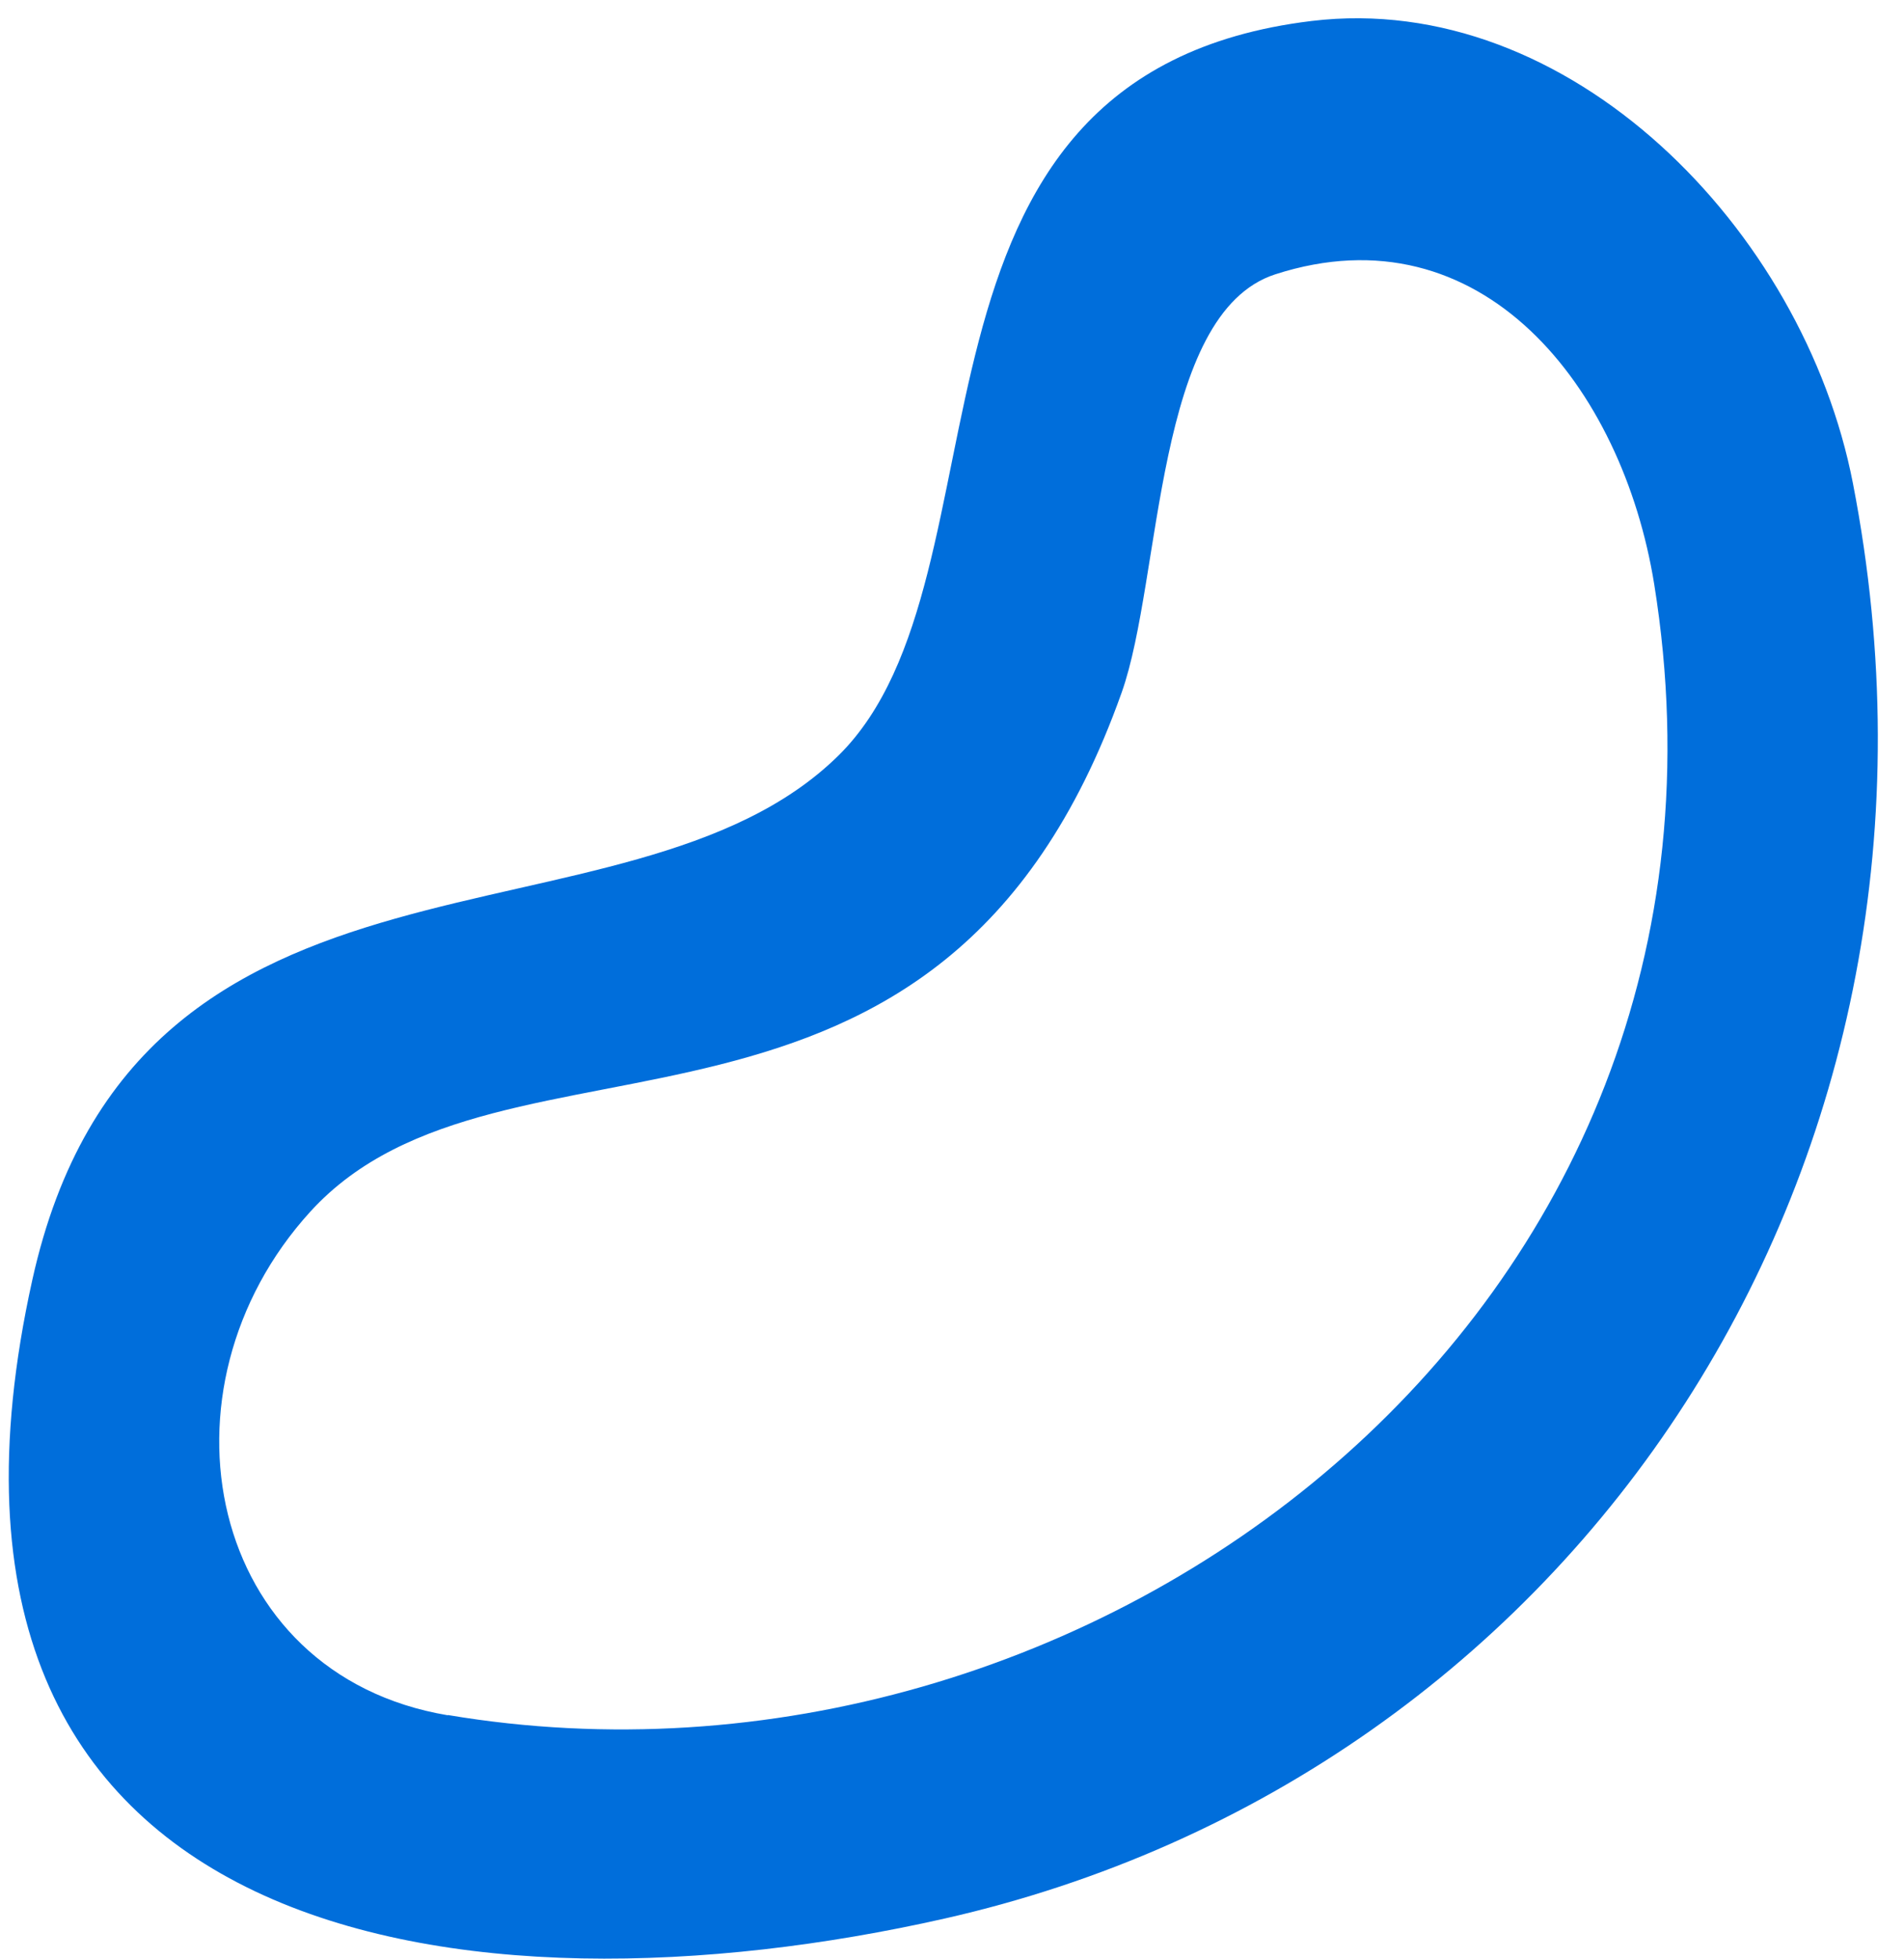
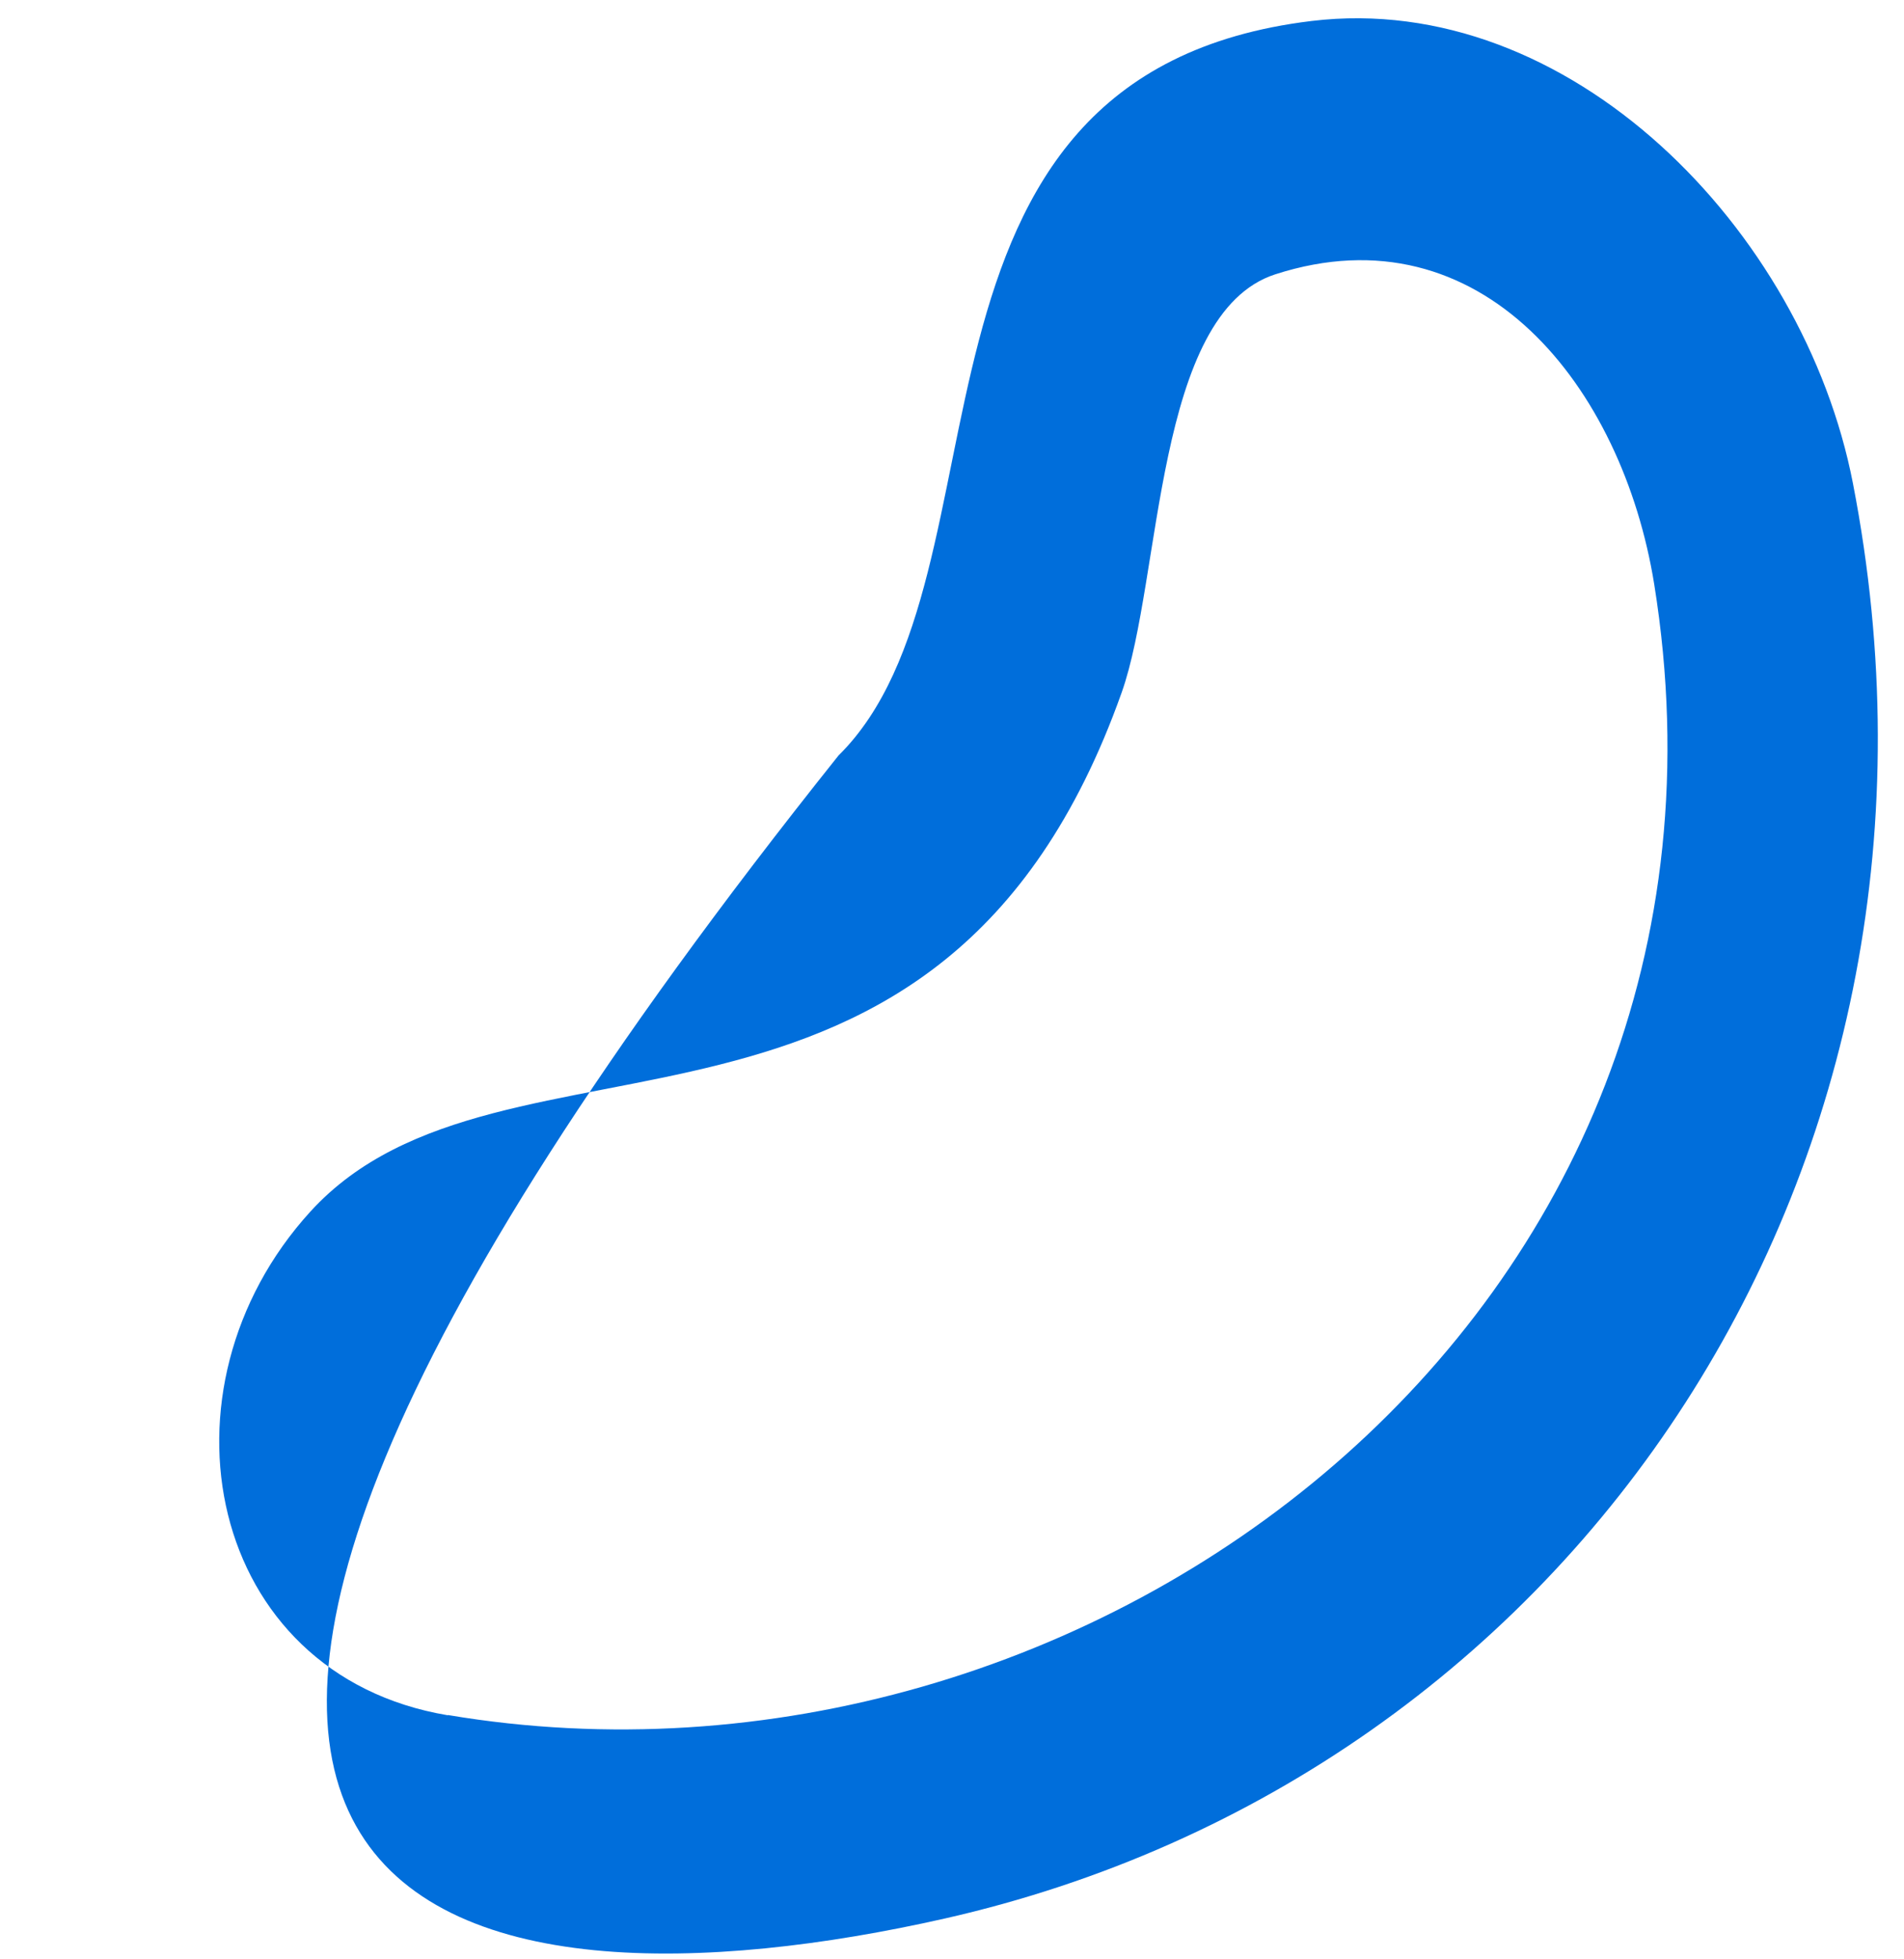
<svg xmlns="http://www.w3.org/2000/svg" width="69" height="71" viewBox="0 0 69 71" fill="none">
-   <path d="M67.149 17.513C65.358 8.293 56.849 -0.362 47.534 0.76C31.613 2.685 37.008 20.846 30.387 27.377C22.704 34.95 4.97 29.23 1.171 46.381C-4.231 70.739 17.099 73.395 34.231 69.522C57.119 64.343 71.949 42.22 67.149 17.513ZM16.226 62.155C7.476 60.684 5.399 50.326 11.245 43.907C18.22 36.254 34.073 43.612 40.649 25.094C42.116 20.957 41.831 11.356 46.217 9.94C53.688 7.529 58.797 14.028 59.948 21.172C64.207 47.693 39.378 66.045 16.234 62.147L16.226 62.155Z" fill="#006EDB" />
+   <path d="M67.149 17.513C65.358 8.293 56.849 -0.362 47.534 0.76C31.613 2.685 37.008 20.846 30.387 27.377C-4.231 70.739 17.099 73.395 34.231 69.522C57.119 64.343 71.949 42.22 67.149 17.513ZM16.226 62.155C7.476 60.684 5.399 50.326 11.245 43.907C18.22 36.254 34.073 43.612 40.649 25.094C42.116 20.957 41.831 11.356 46.217 9.94C53.688 7.529 58.797 14.028 59.948 21.172C64.207 47.693 39.378 66.045 16.234 62.147L16.226 62.155Z" fill="#006EDB" />
</svg>